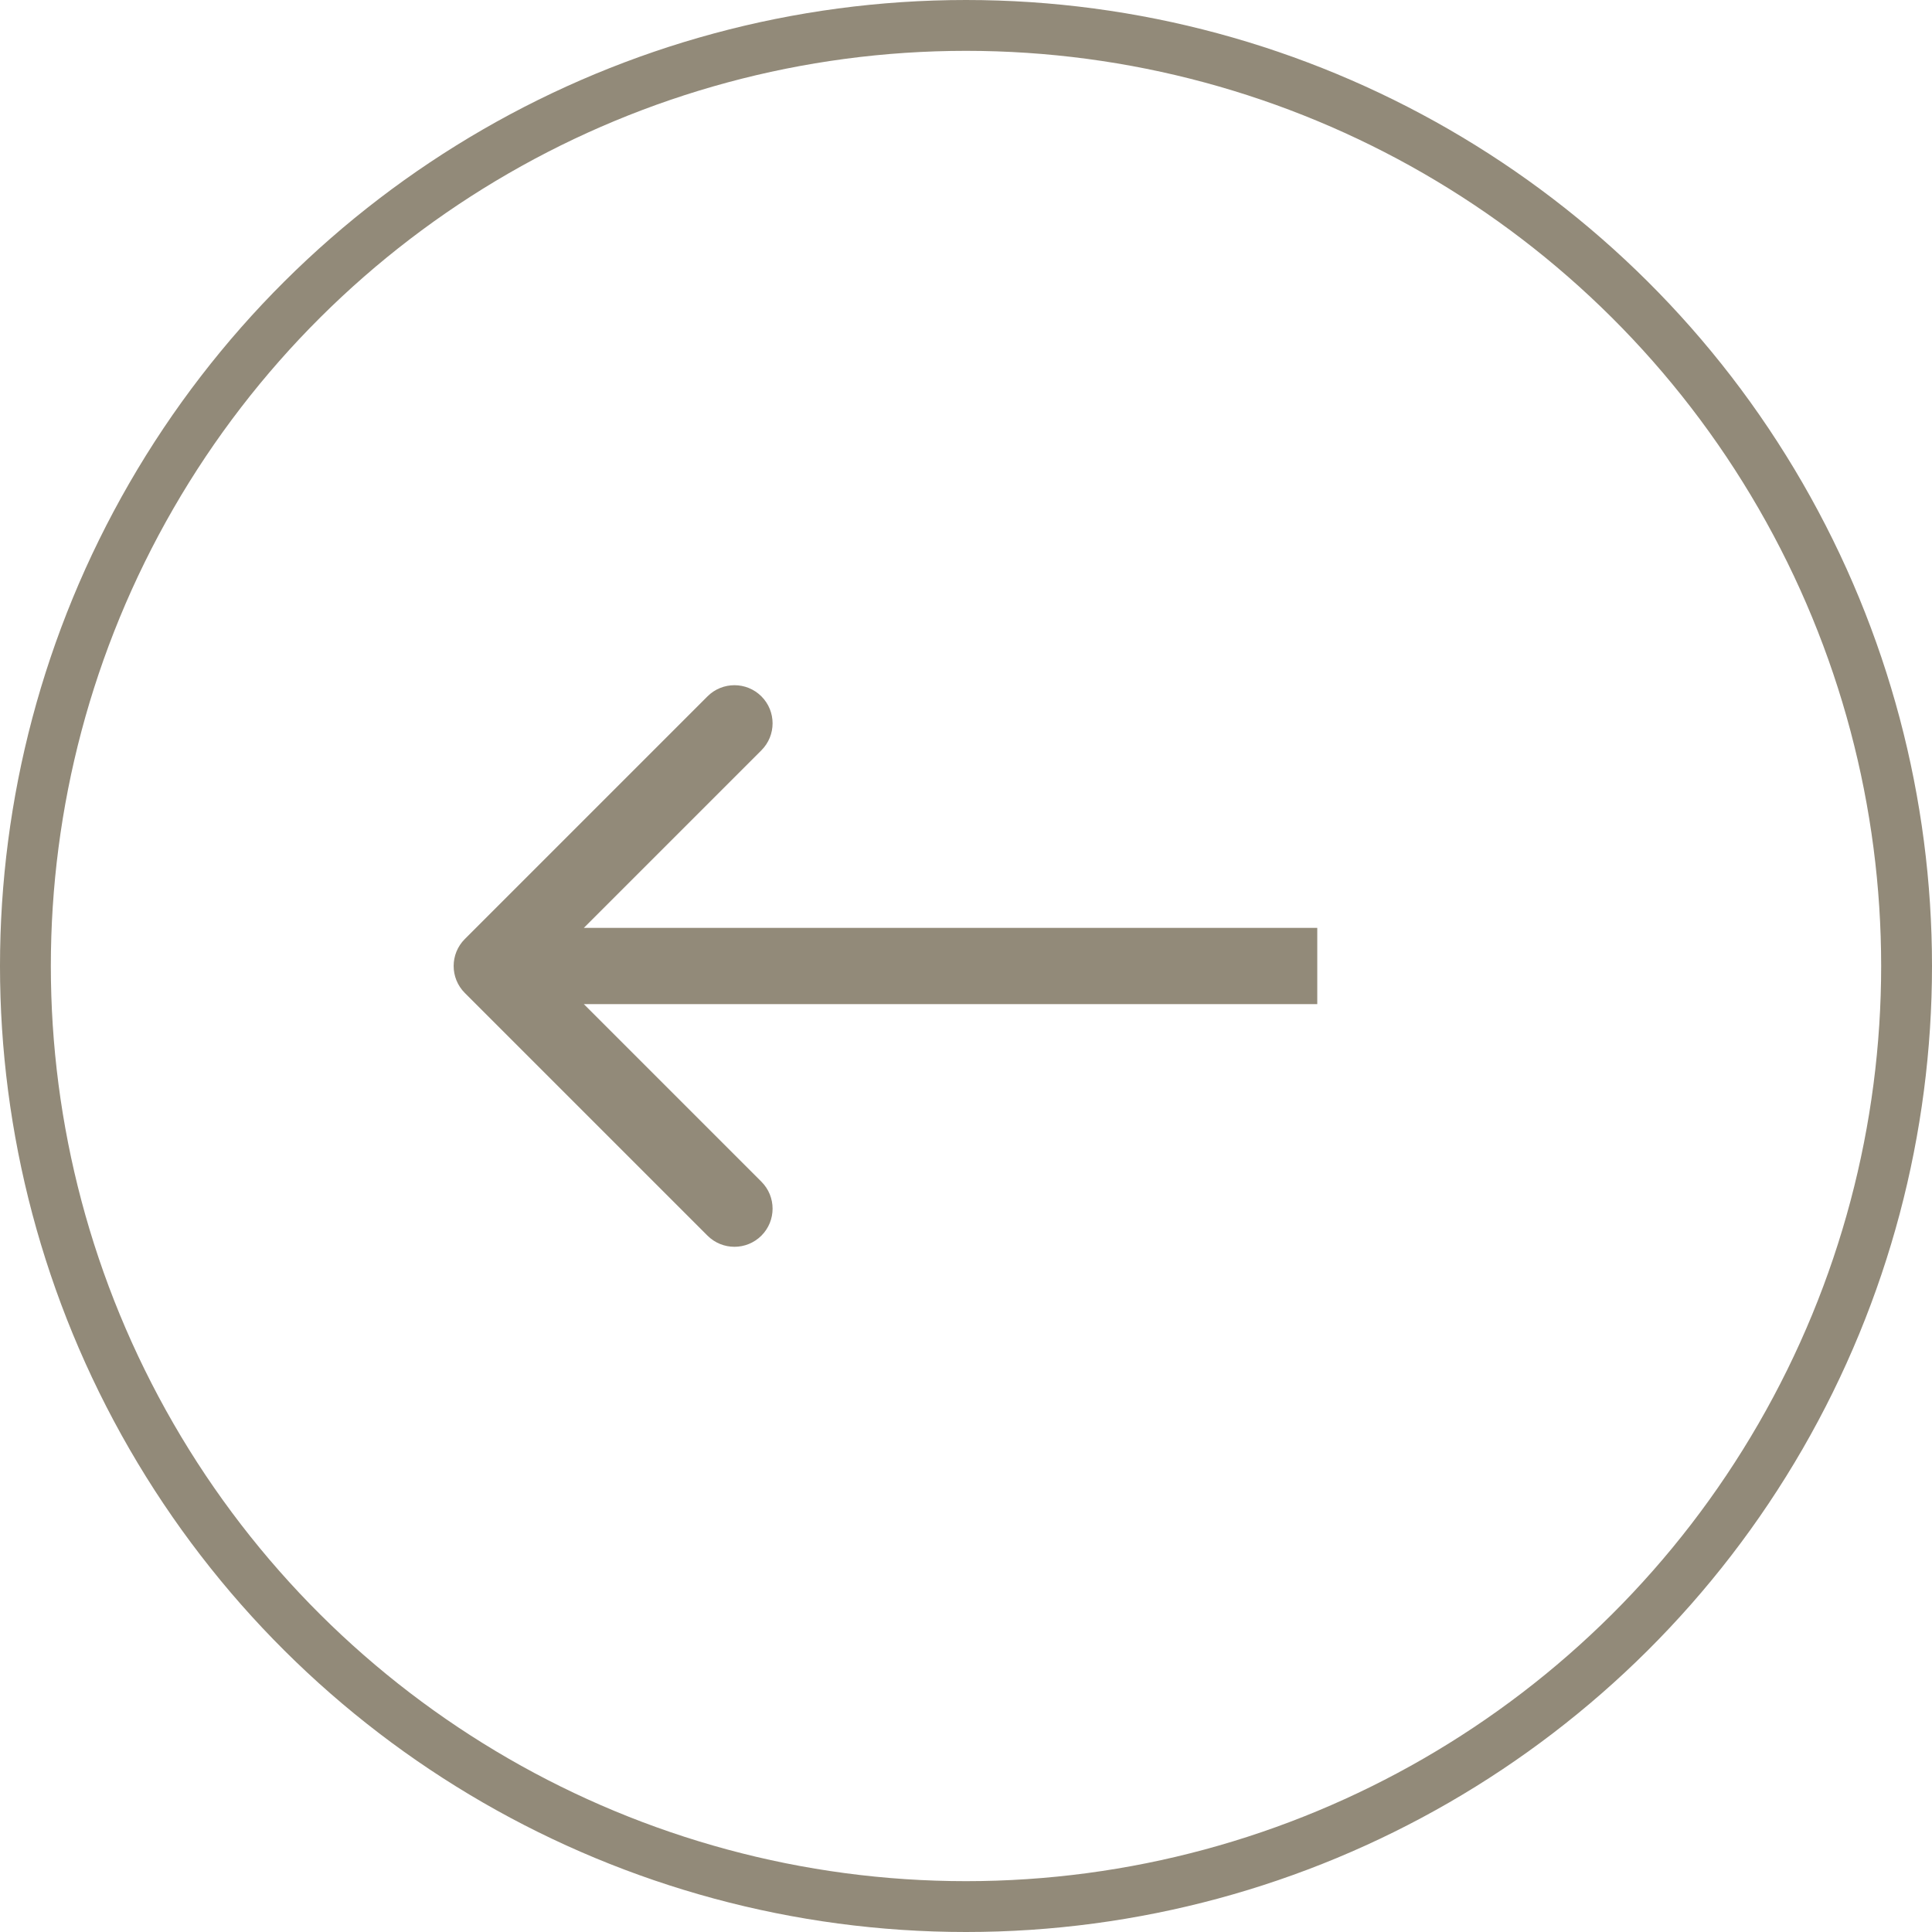
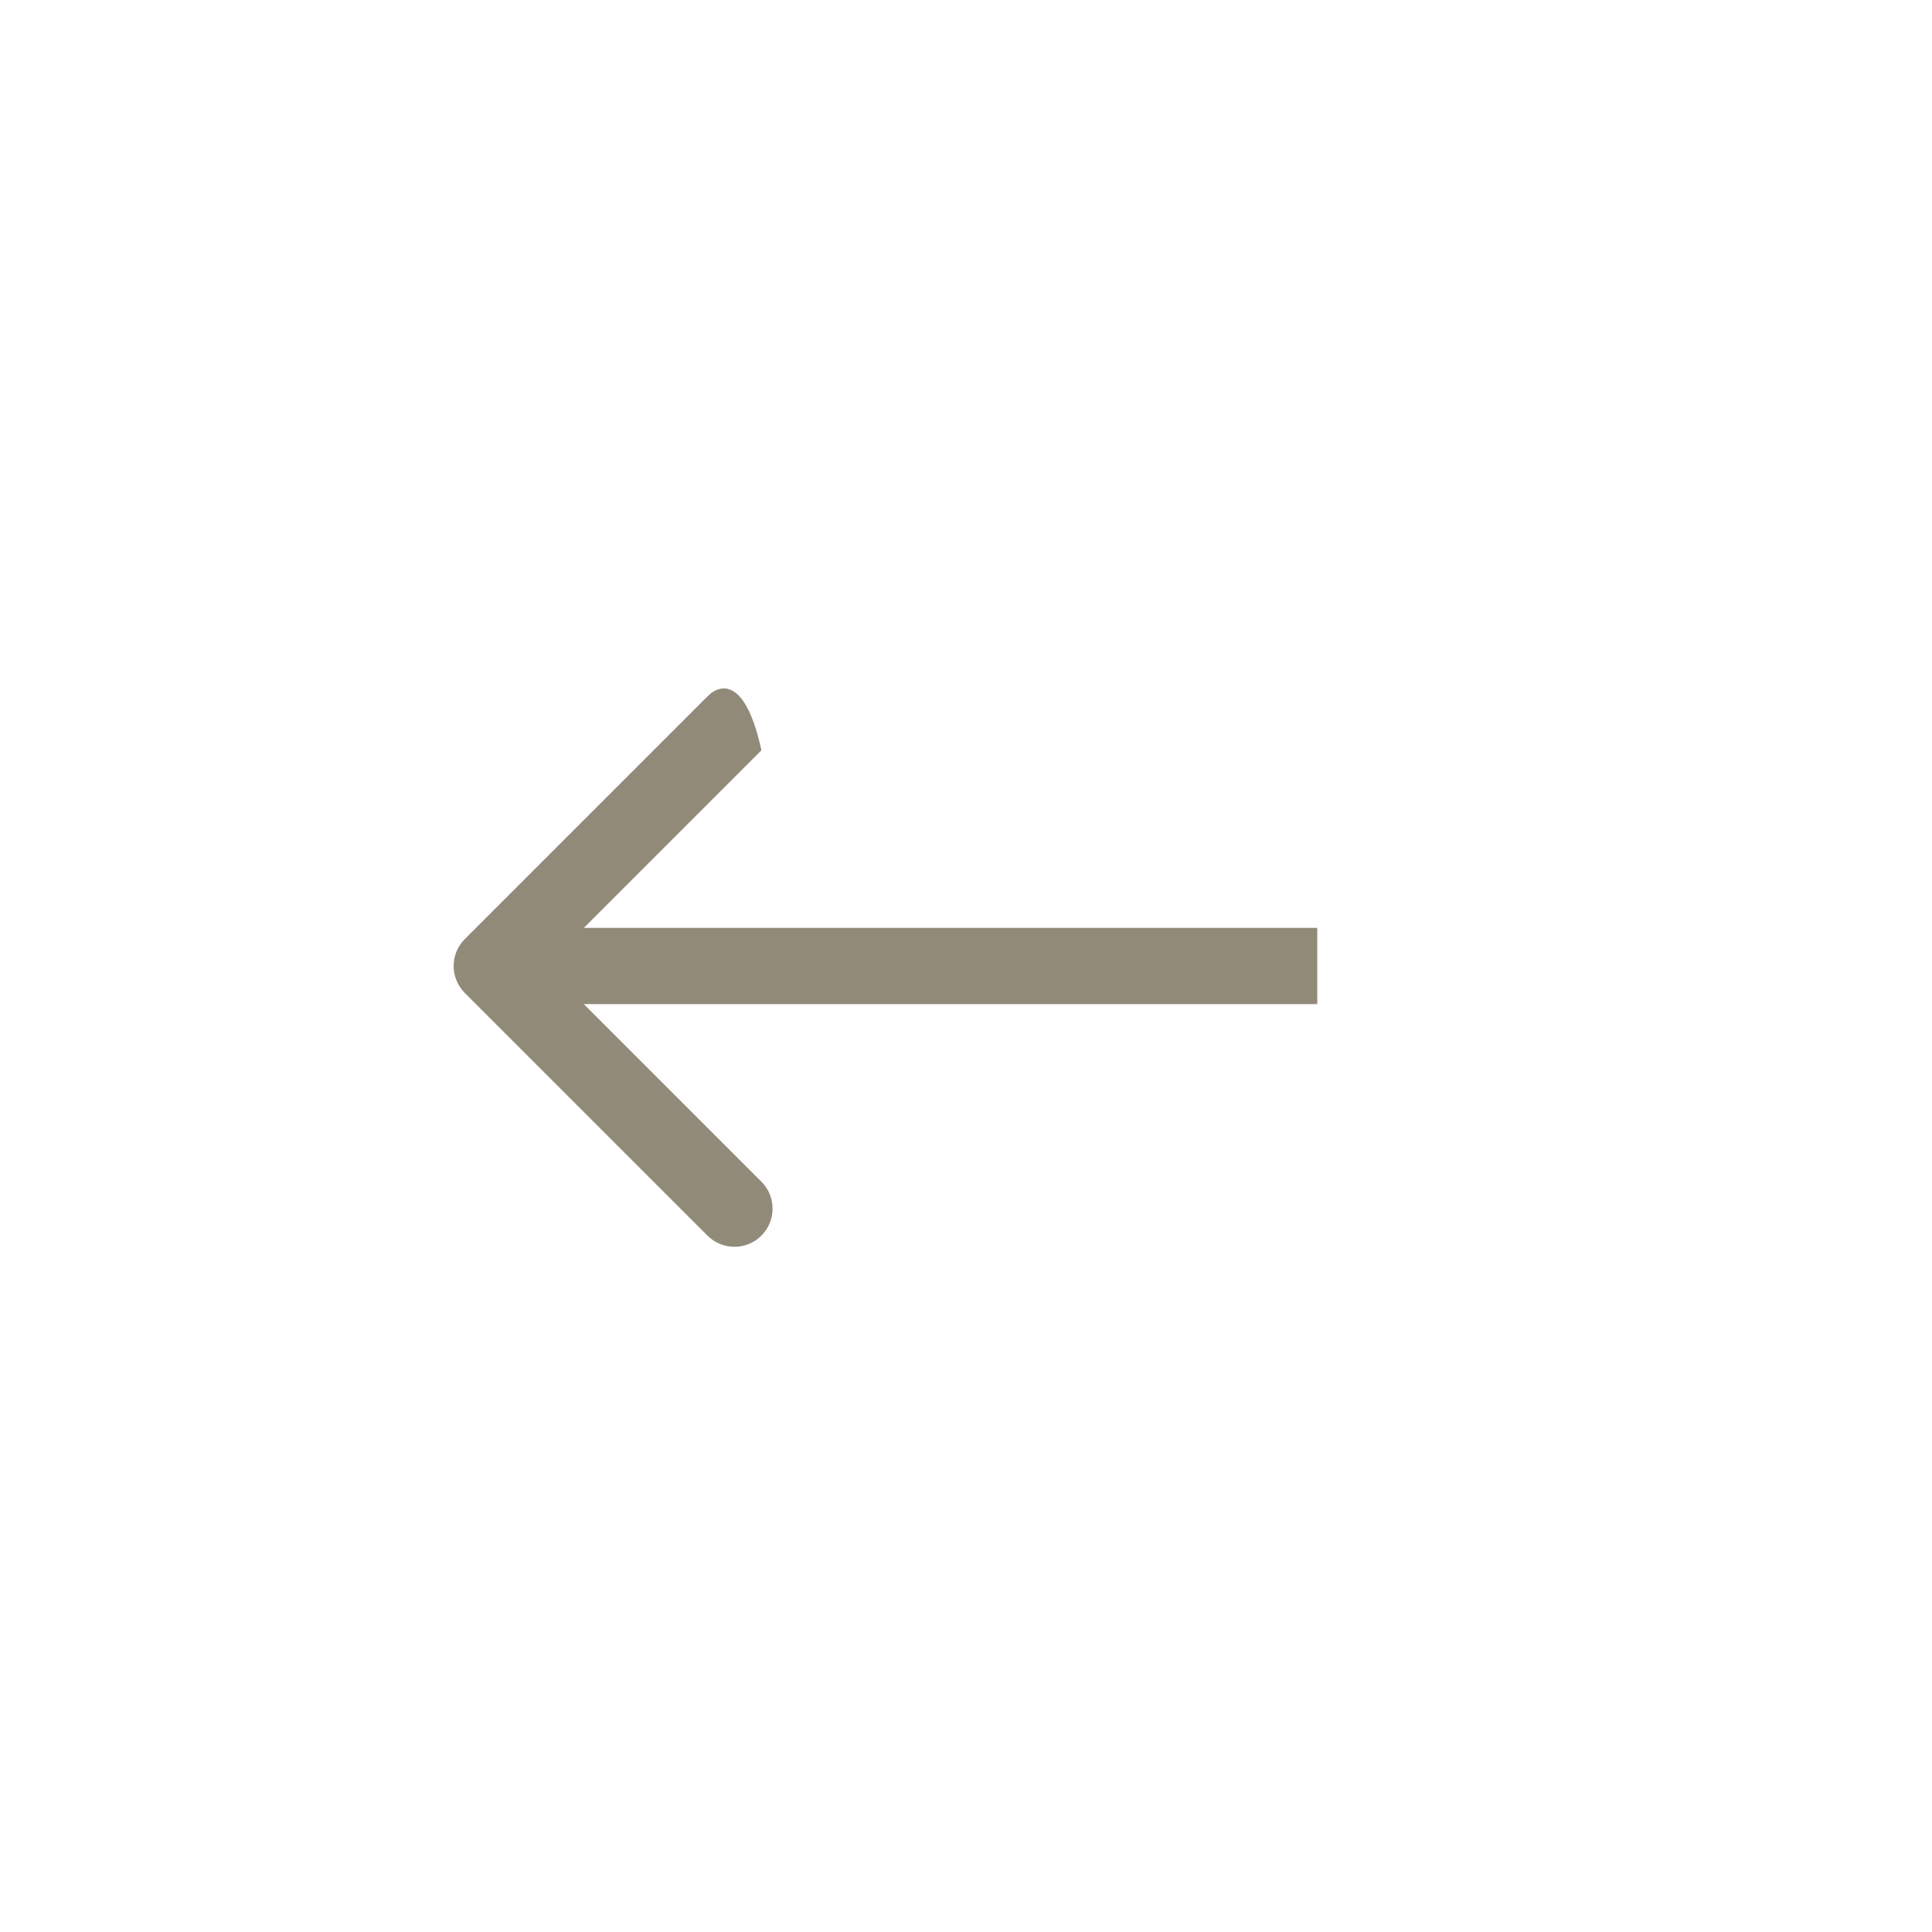
<svg xmlns="http://www.w3.org/2000/svg" width="76" height="76" viewBox="0 0 76 76" fill="none">
-   <circle cx="38" cy="38" r="37" transform="rotate(90 38 38)" stroke="#928A79" stroke-width="2" />
-   <path d="M18.285 36.939C17.699 37.525 17.699 38.475 18.285 39.061L27.831 48.607C28.416 49.192 29.366 49.192 29.952 48.607C30.538 48.021 30.538 47.071 29.952 46.485L21.467 38L29.952 29.515C30.538 28.929 30.538 27.979 29.952 27.393C29.366 26.808 28.416 26.808 27.831 27.393L18.285 36.939ZM51.818 36.5L19.345 36.5L19.345 39.5L51.818 39.5L51.818 36.5Z" fill="#928A79" />
+   <path d="M18.285 36.939C17.699 37.525 17.699 38.475 18.285 39.061L27.831 48.607C28.416 49.192 29.366 49.192 29.952 48.607C30.538 48.021 30.538 47.071 29.952 46.485L21.467 38L29.952 29.515C29.366 26.808 28.416 26.808 27.831 27.393L18.285 36.939ZM51.818 36.5L19.345 36.5L19.345 39.5L51.818 39.5L51.818 36.5Z" fill="#928A79" />
</svg>